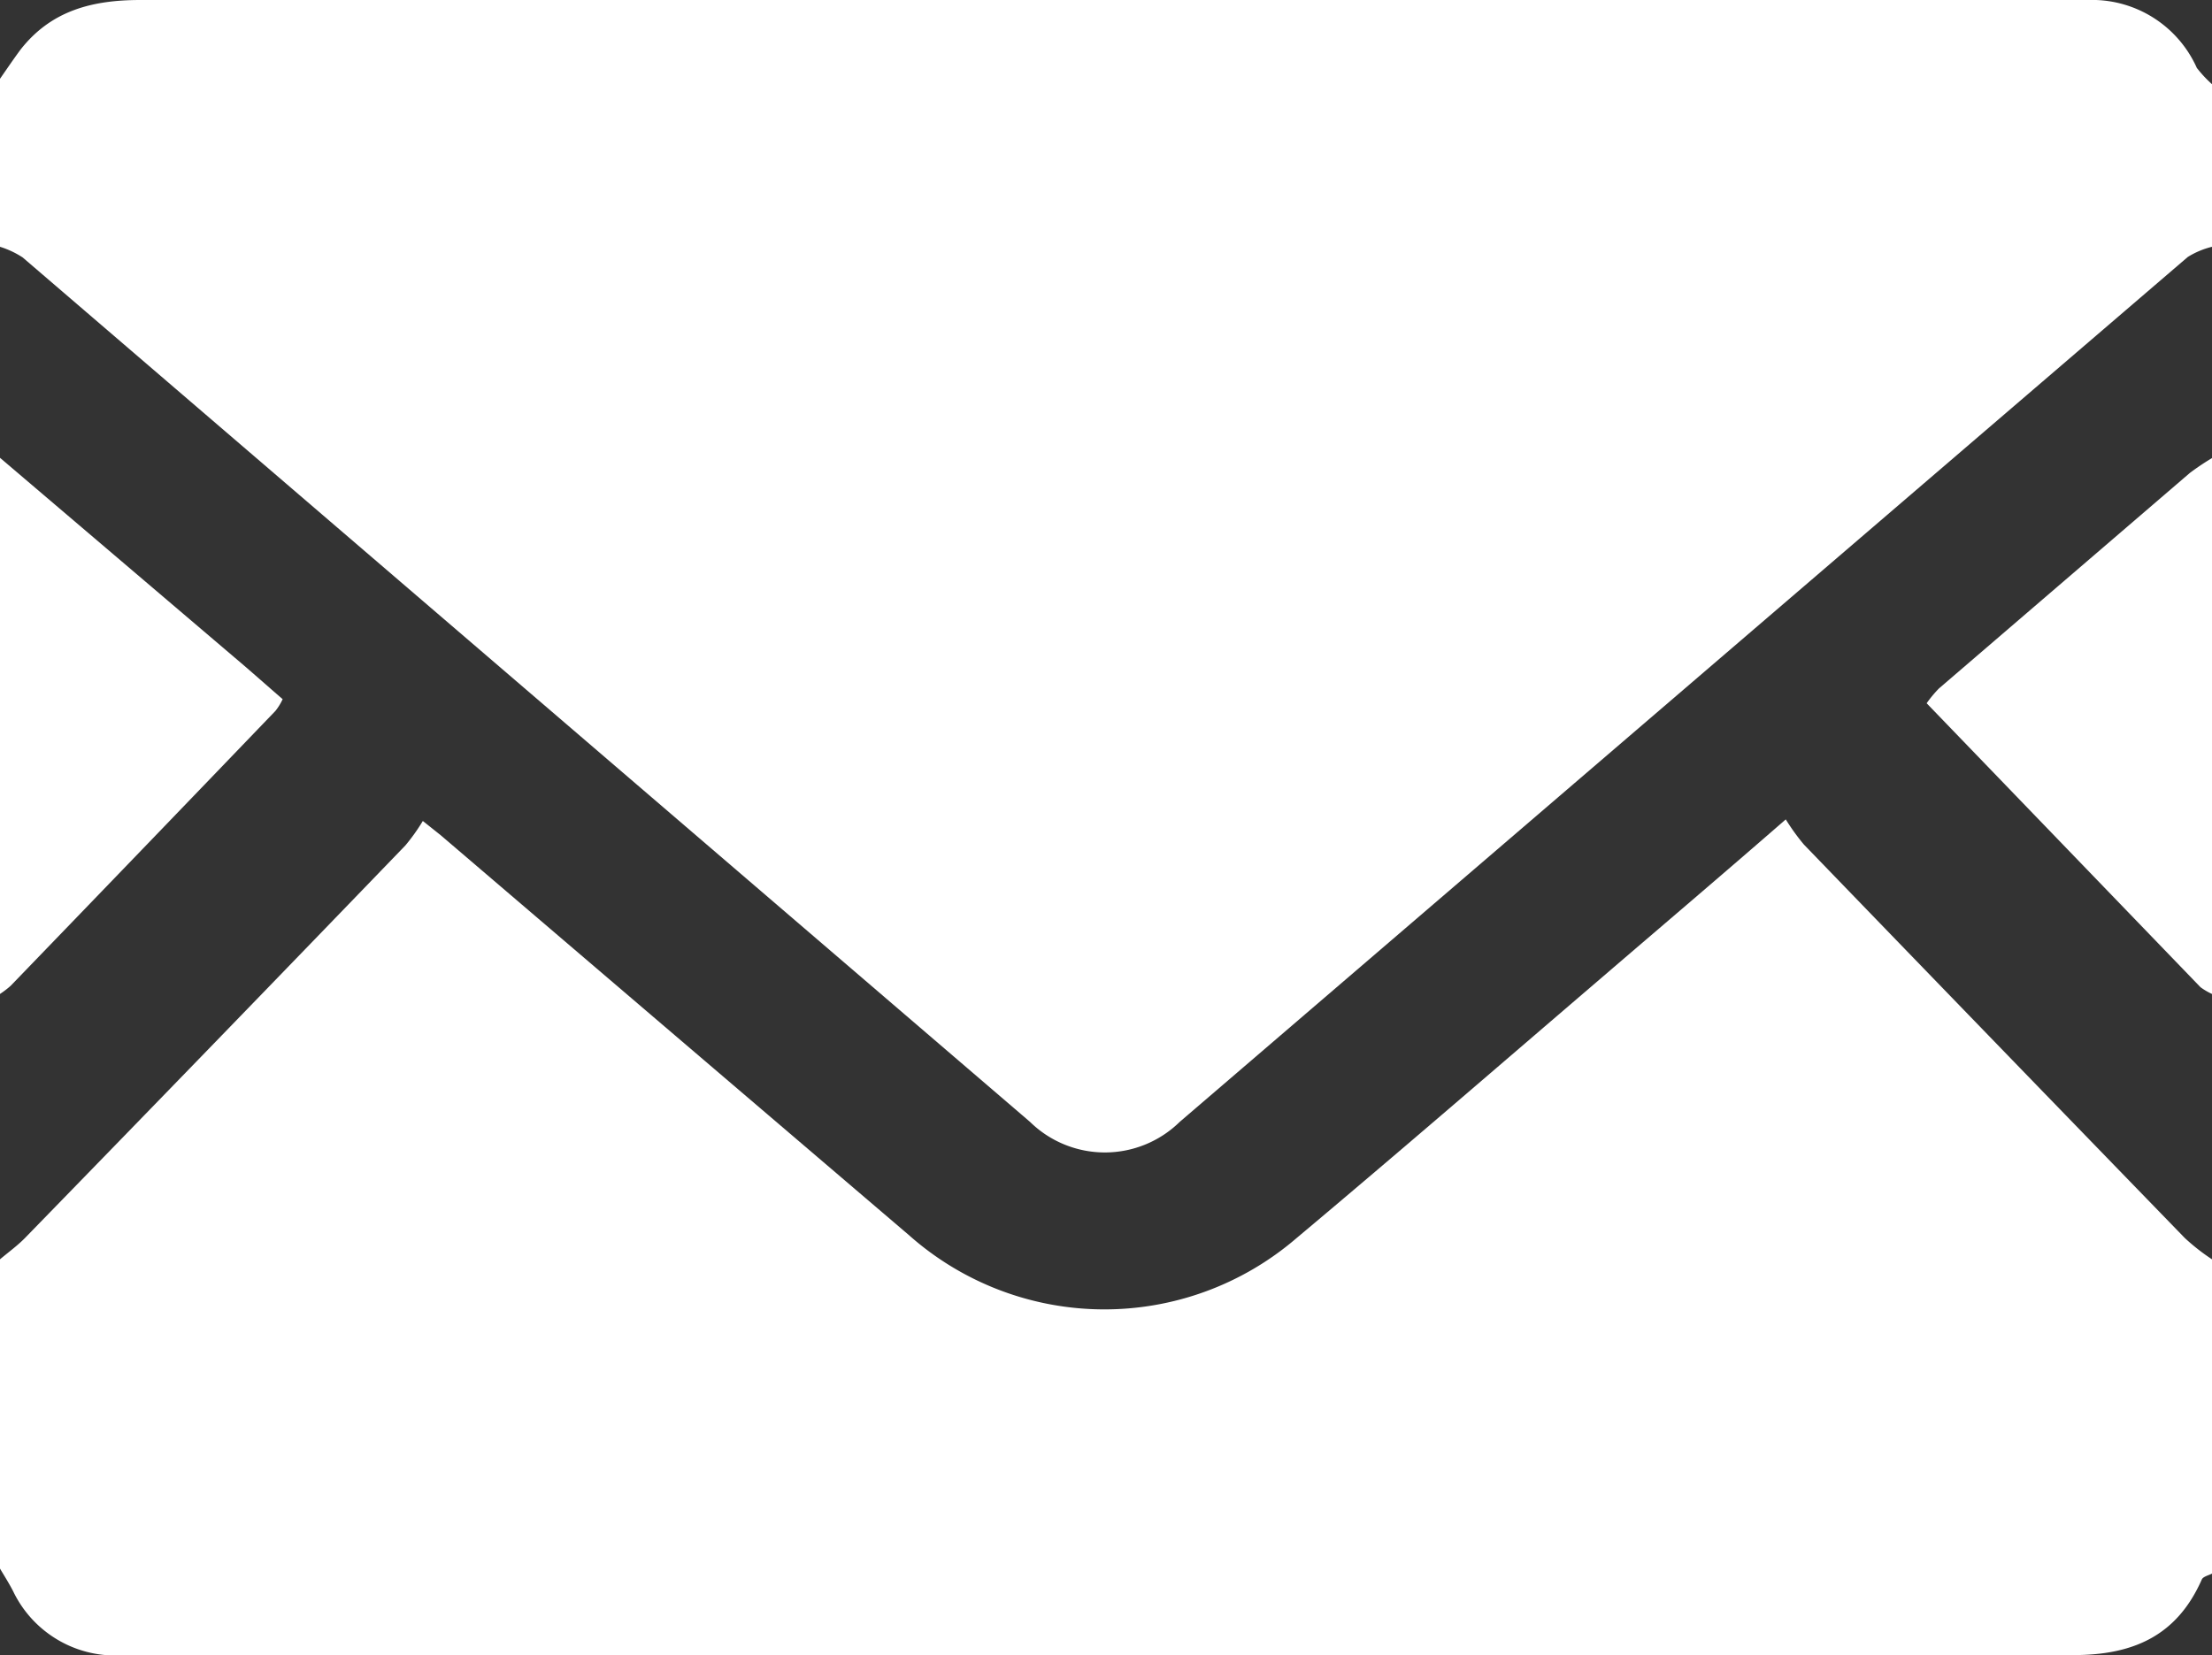
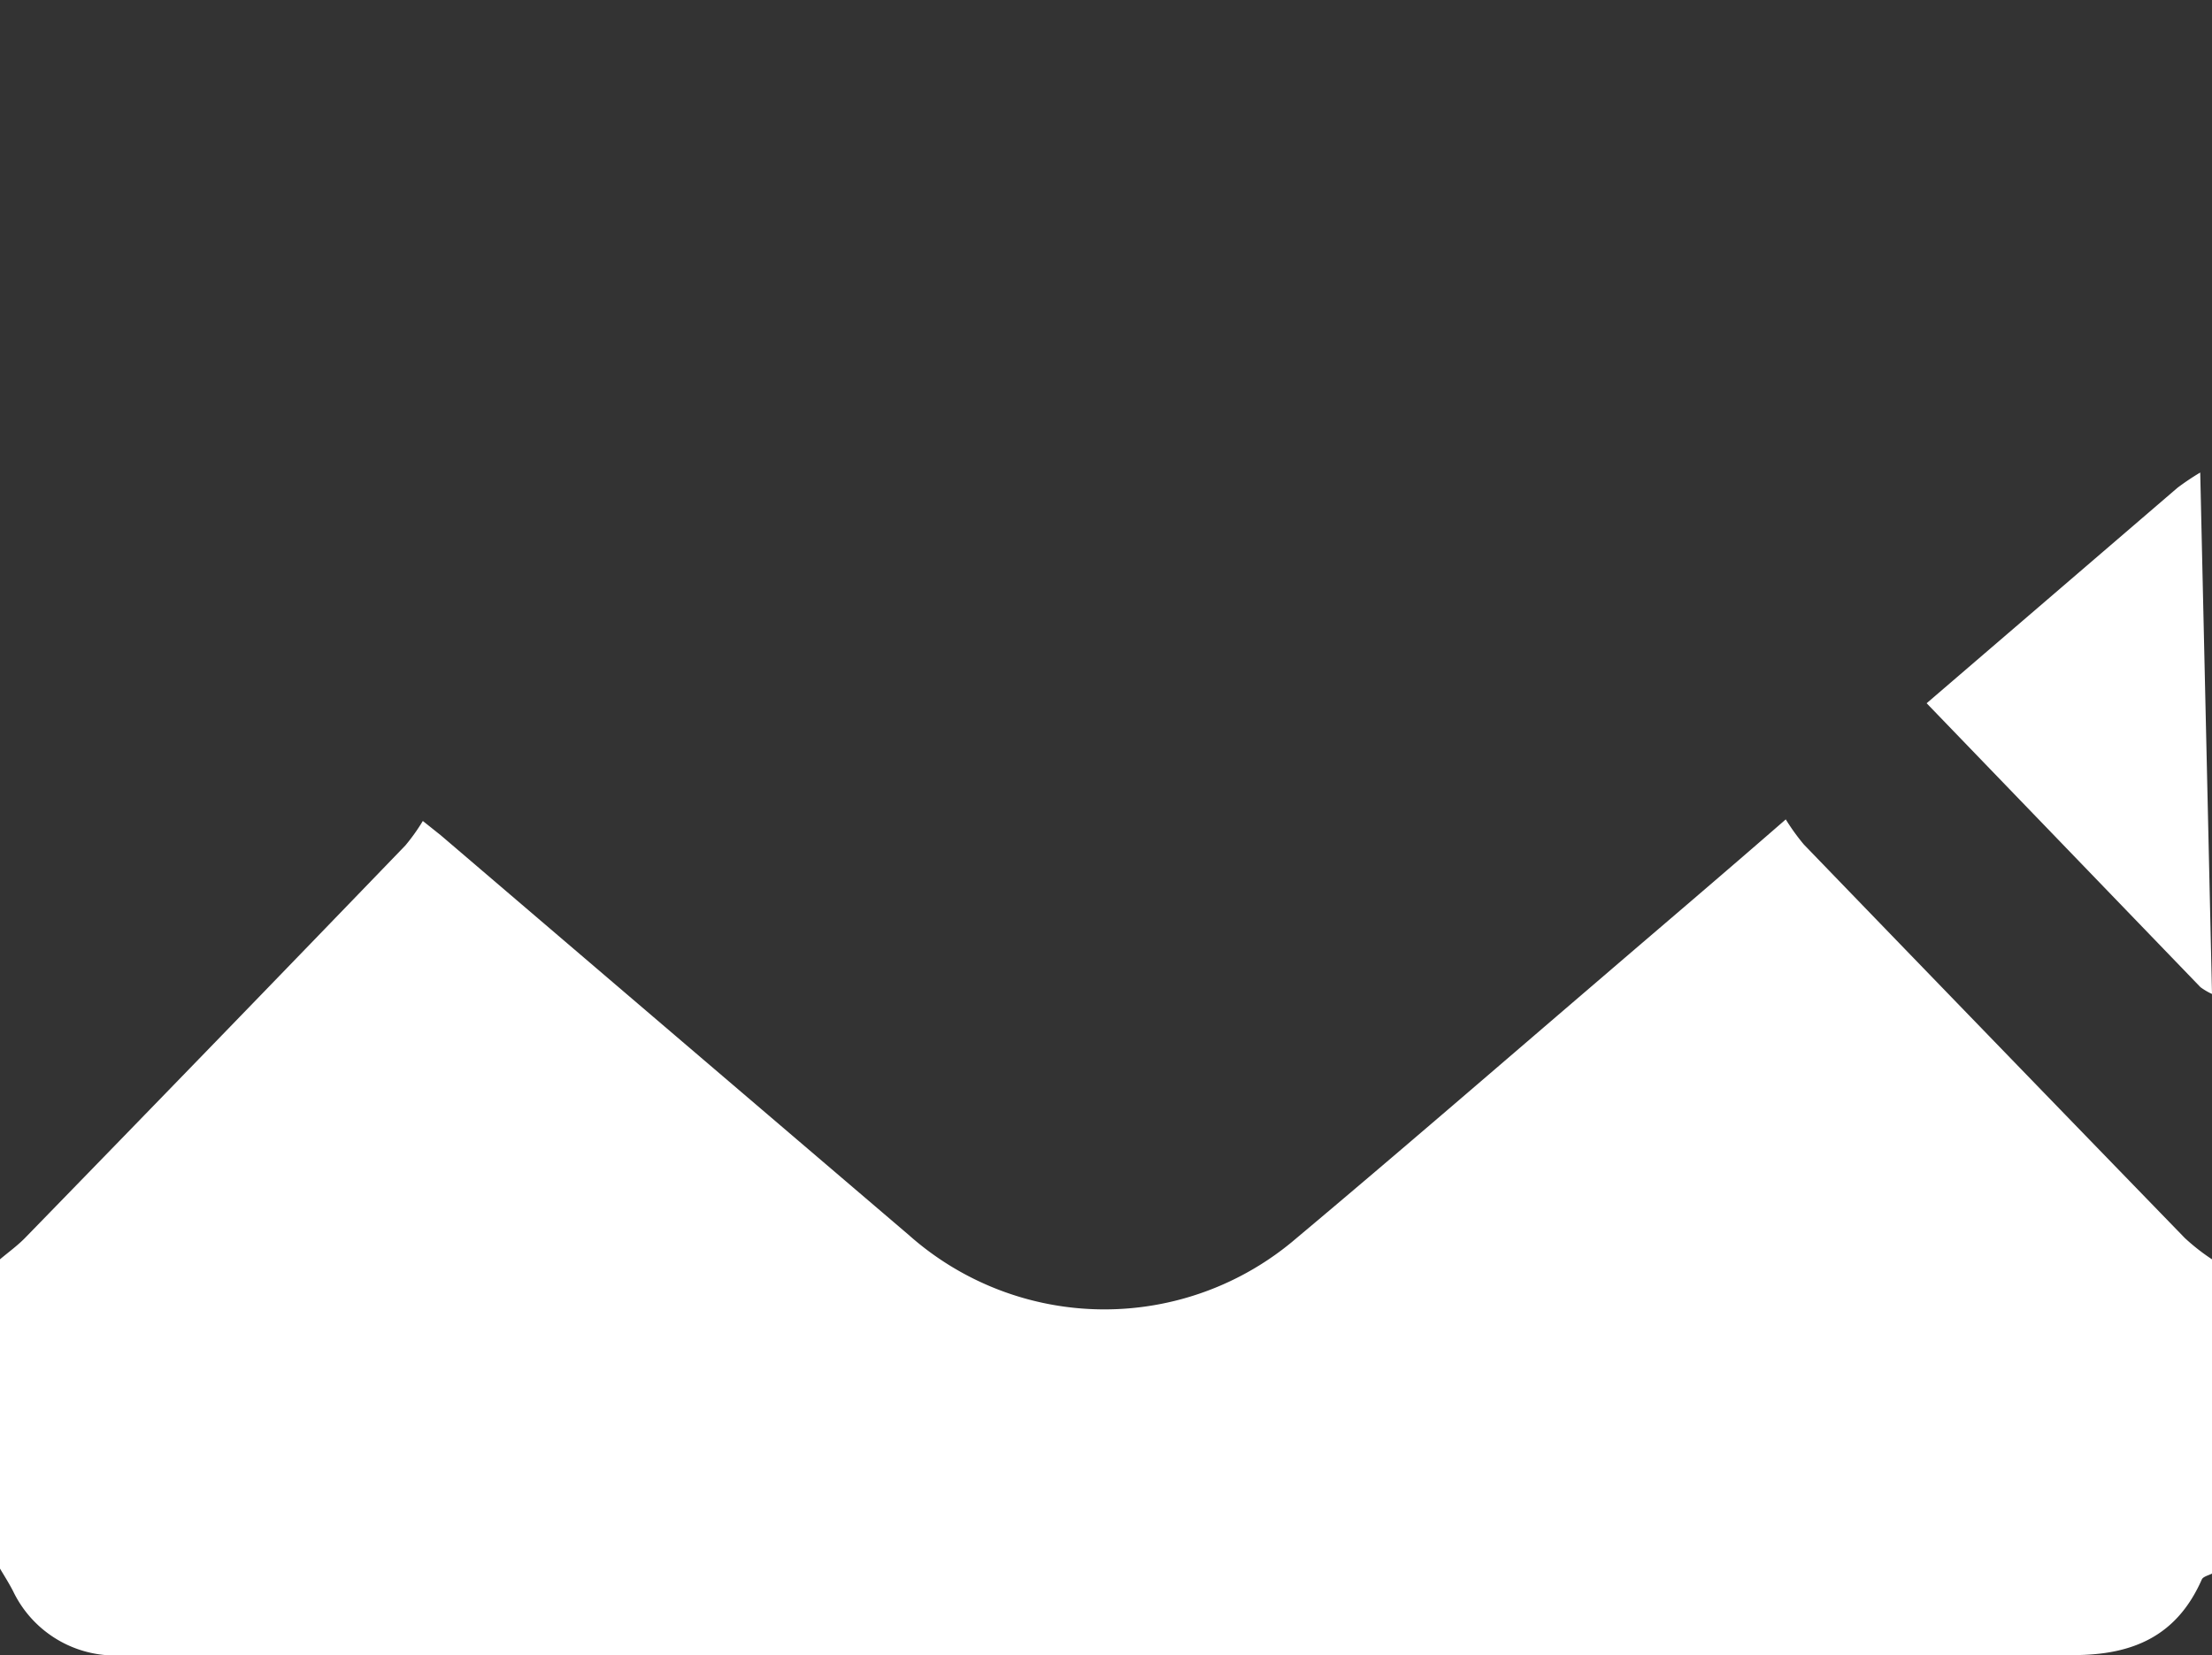
<svg xmlns="http://www.w3.org/2000/svg" viewBox="0 0 97.67 73.1">
  <rect x="0" y="0" width="97.67" height="73.1" fill="#333333" stroke="none" />
  <defs>
    <style>.cls-1{fill:#fff;}</style>
  </defs>
  <g id="レイヤー_2" data-name="レイヤー 2">
    <g id="レイヤー_1-2" data-name="レイヤー 1">
-       <path class="cls-1" d="M97.67,3.72V10.9a3.67,3.67,0,0,0-1.07.45L52.09,49.55a4.72,4.72,0,0,1-6.61,0Q23.24,30.47,1,11.37a4,4,0,0,0-1-.47V3.48c.3-.43.59-.86.9-1.28C2.25.47,4.06,0,6.2,0Q48.77,0,91.35,0c.4,0,.8,0,1.2,0A5.07,5.07,0,0,1,97,3,5.59,5.59,0,0,0,97.67,3.72Z" />
      <path class="cls-1" d="M97.67,55.62V69.5c-.15.08-.39.13-.45.26-1.09,2.47-3,3.34-5.67,3.34q-42.78,0-85.58,0c-.43,0-.88,0-1.31,0A5,5,0,0,1,.58,70.28c-.18-.35-.39-.68-.58-1V55.62c.39-.33.81-.63,1.16-1Q9.55,46,17.9,37.34a8.71,8.71,0,0,0,.77-1.08l.79.63Q29.8,45.73,40.12,54.54a13,13,0,0,0,17.12.15c4.52-3.79,9-7.67,13.47-11.5,2.63-2.26,5.27-4.5,8.14-7a9.37,9.37,0,0,0,.8,1.11q8.4,8.7,16.82,17.38A9.16,9.16,0,0,0,97.67,55.62Z" />
-       <path class="cls-1" d="M97.67,43.9a2.85,2.85,0,0,1-.51-.3L85.07,31.06a5.47,5.47,0,0,1,.54-.65l11.08-9.52a11.27,11.27,0,0,1,1-.67Z" />
-       <path class="cls-1" d="M0,20.22l10.37,8.83c.7.59,1.38,1.2,2.11,1.83a2.46,2.46,0,0,1-.32.52Q6.32,37.48.47,43.54A4.17,4.17,0,0,1,0,43.9Z" />
+       <path class="cls-1" d="M97.67,43.9a2.85,2.85,0,0,1-.51-.3L85.07,31.06l11.08-9.52a11.27,11.27,0,0,1,1-.67Z" />
    </g>
  </g>
</svg>